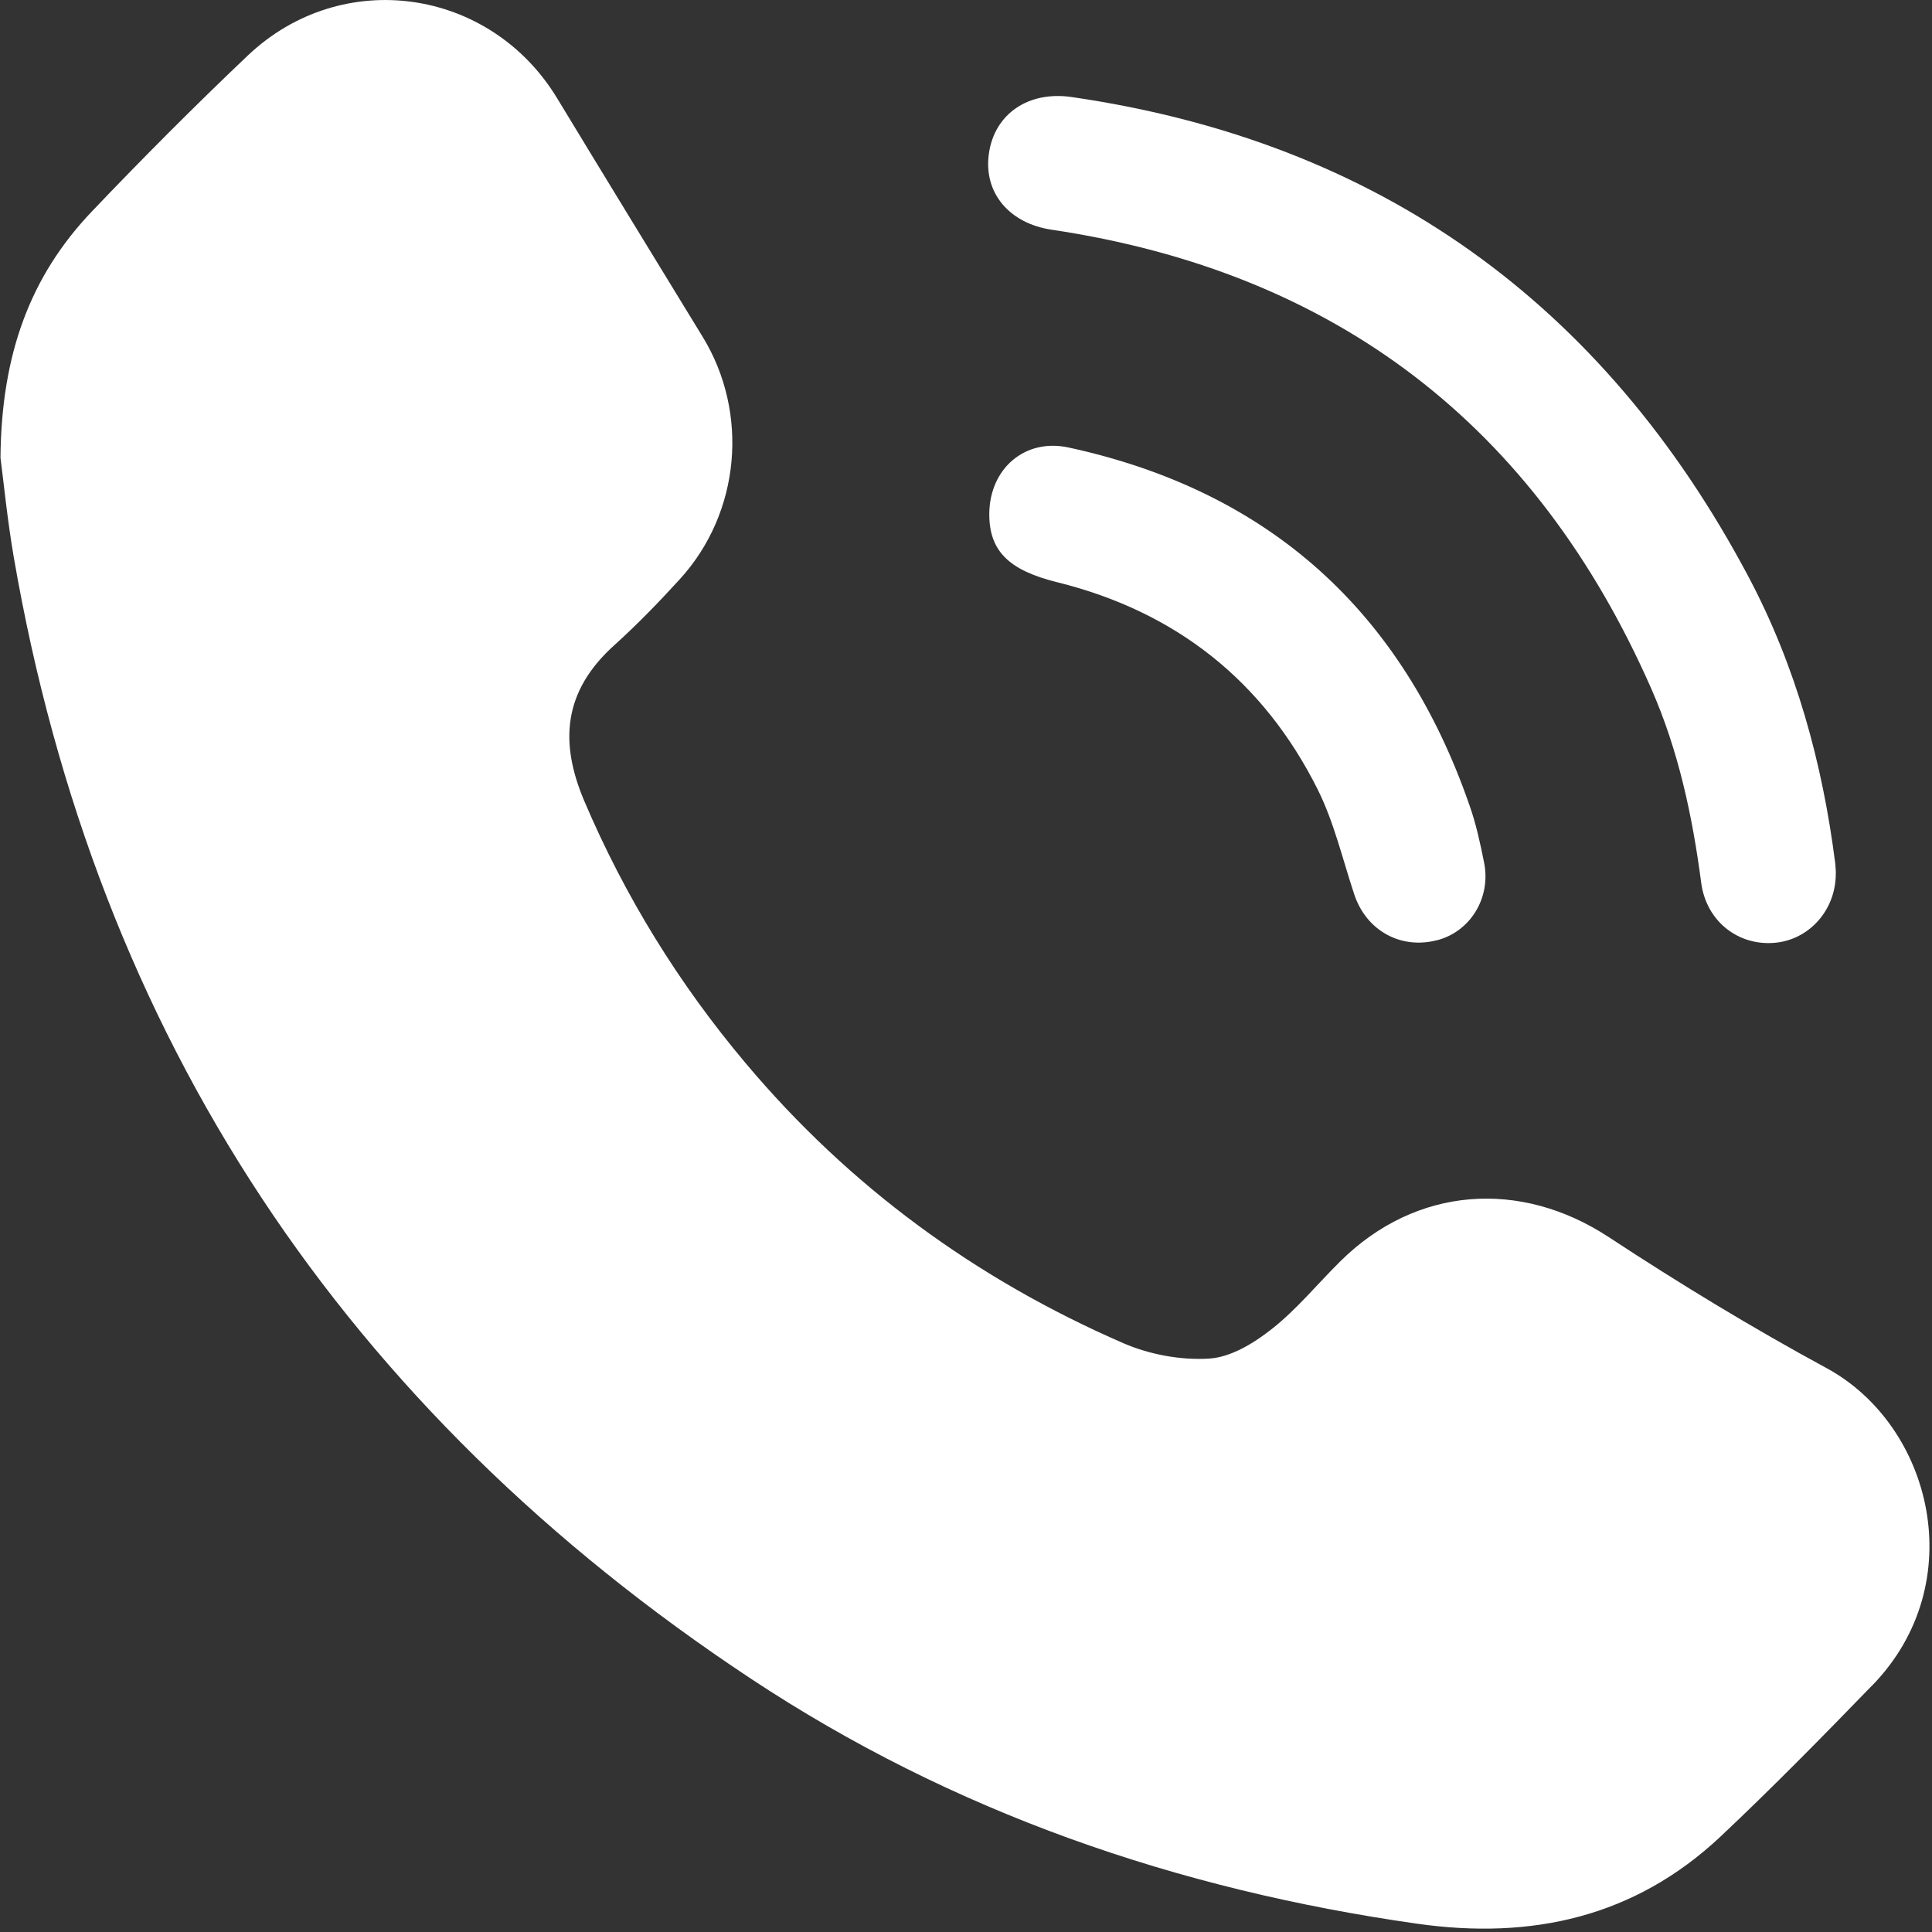
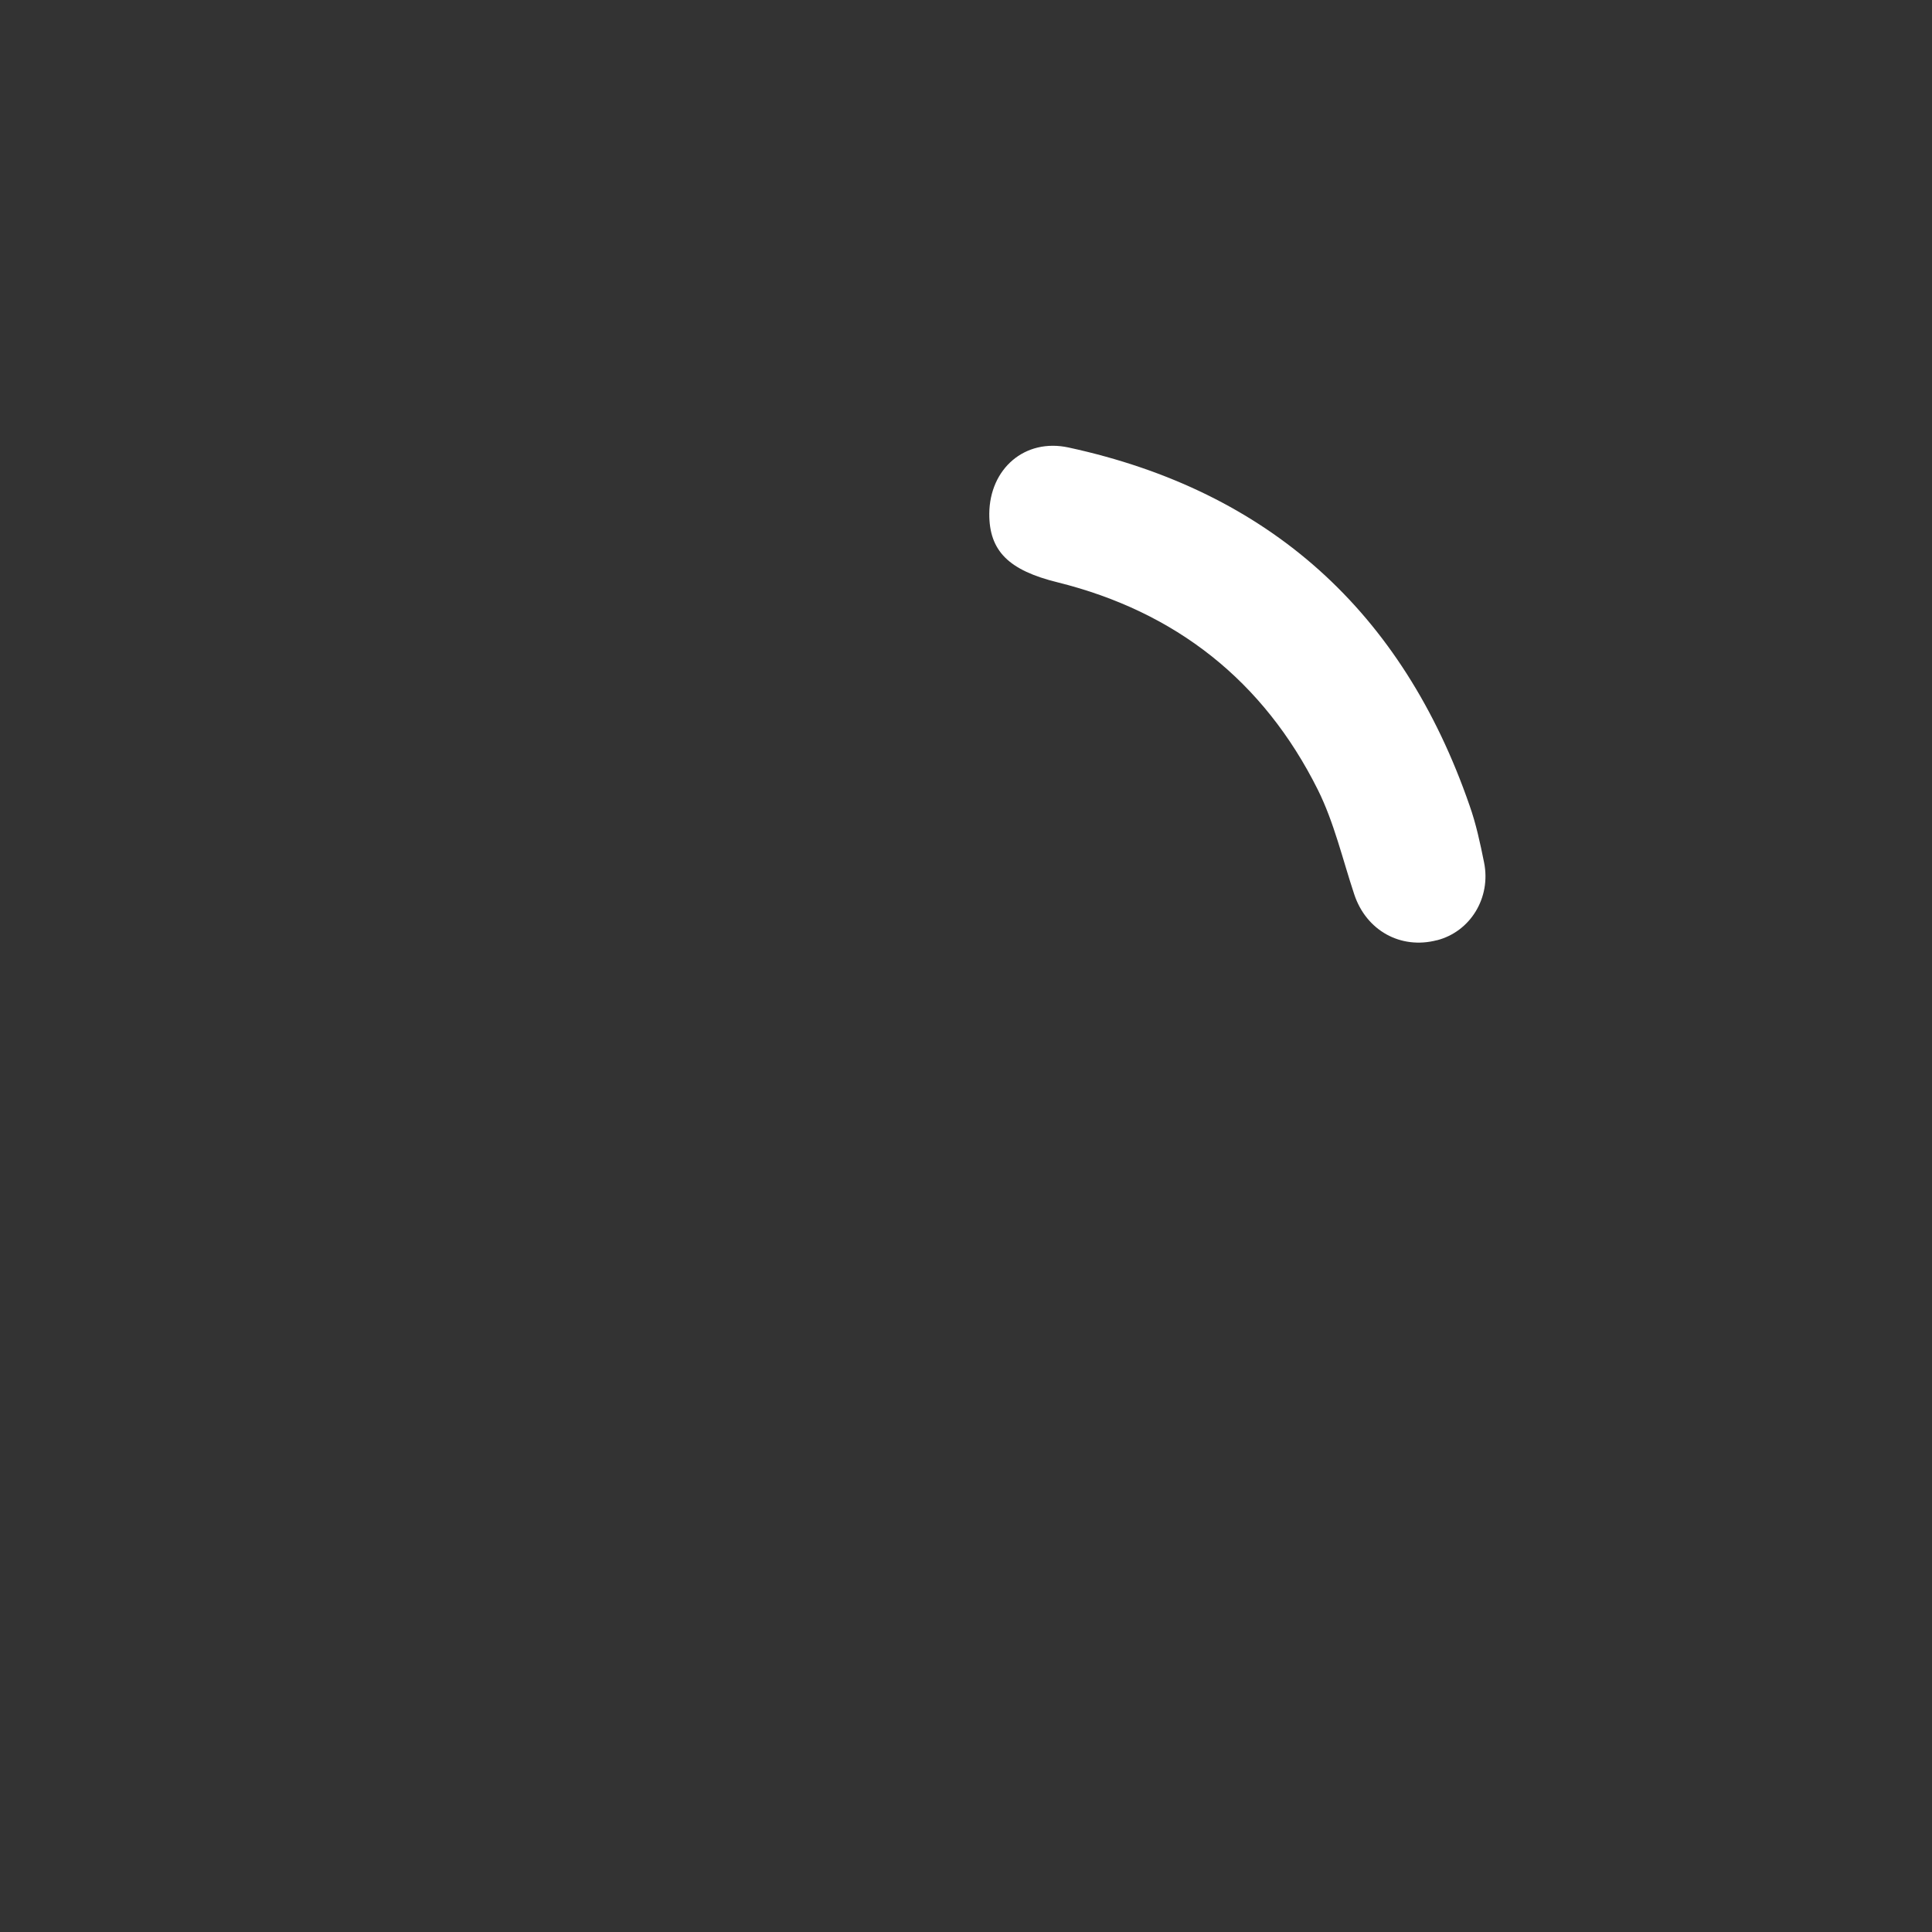
<svg xmlns="http://www.w3.org/2000/svg" id="Layer_1" data-name="Layer 1" viewBox="0 0 200 200">
  <rect x="0" y="0" width="200" height="200" fill="#333333" stroke="none" />
-   <path d="M193.83,174.45c-5.15,5.31-10.33,10.59-15.71,15.66-8.9,8.36-19.56,10.72-31.43,9.03-24.83-3.53-48.07-11.53-69-25.39C35.73,145.97,10,107.4,1.42,57.65c-.67-3.92-1.06-7.89-1.37-10.27,.09-10.79,3.12-18.83,9.45-25.48,5.26-5.52,10.64-10.92,16.16-16.16C35.4-3.49,50.74-1.28,57.68,10.18c5,8.25,10.03,16.46,15.06,24.69,4.83,7.89,3.9,18.2-2.34,25.06-2.15,2.36-4.38,4.66-6.74,6.8-5.46,4.87-5.7,10.23-3.18,16.18,4.2,9.88,9.79,18.93,16.7,27.14,10.74,12.78,23.87,22.38,39.14,29.01,2.71,1.17,5.93,1.76,8.84,1.58,2.23-.13,4.62-1.58,6.48-3.05,2.6-2.04,4.74-4.68,7.11-7.02,7.82-7.75,18.63-8.53,27.81-2.49,7.32,4.81,14.84,9.38,22.55,13.56,10.9,5.94,14.97,22.25,4.72,32.82Z" style="fill: #ffffff;" />
-   <path d="M190.04,90.36c.04,3.83-2.75,6.93-6.33,7.24-3.81,.33-7.08-2.27-7.6-6.2-.91-6.93-2.36-13.73-5.18-20.13-11.96-27.19-32.62-43.09-62.06-47.49-4.4-.65-7.08-3.84-6.5-7.88,.58-4.12,4.1-6.52,8.6-5.85,31.78,4.62,55,21.36,70.01,49.61,4.94,9.31,7.69,19.34,9.01,29.77,.04,.37,.04,.72,.06,.93Z" style="fill: #ffffff;" />
  <path d="M148.75,97.33c-3.75,.98-7.32-1-8.56-4.75-1.21-3.64-2.08-7.43-3.77-10.83-5.63-11.27-14.71-18.43-26.95-21.47-5.03-1.24-7.08-3.23-7.06-7.11,.04-4.63,3.66-7.84,8.23-6.84,20.78,4.51,34.55,17.01,41.49,37.06,.67,1.89,1.1,3.9,1.5,5.89,.74,3.64-1.41,7.17-4.89,8.06Z" style="fill: #ffffff;" />
</svg>